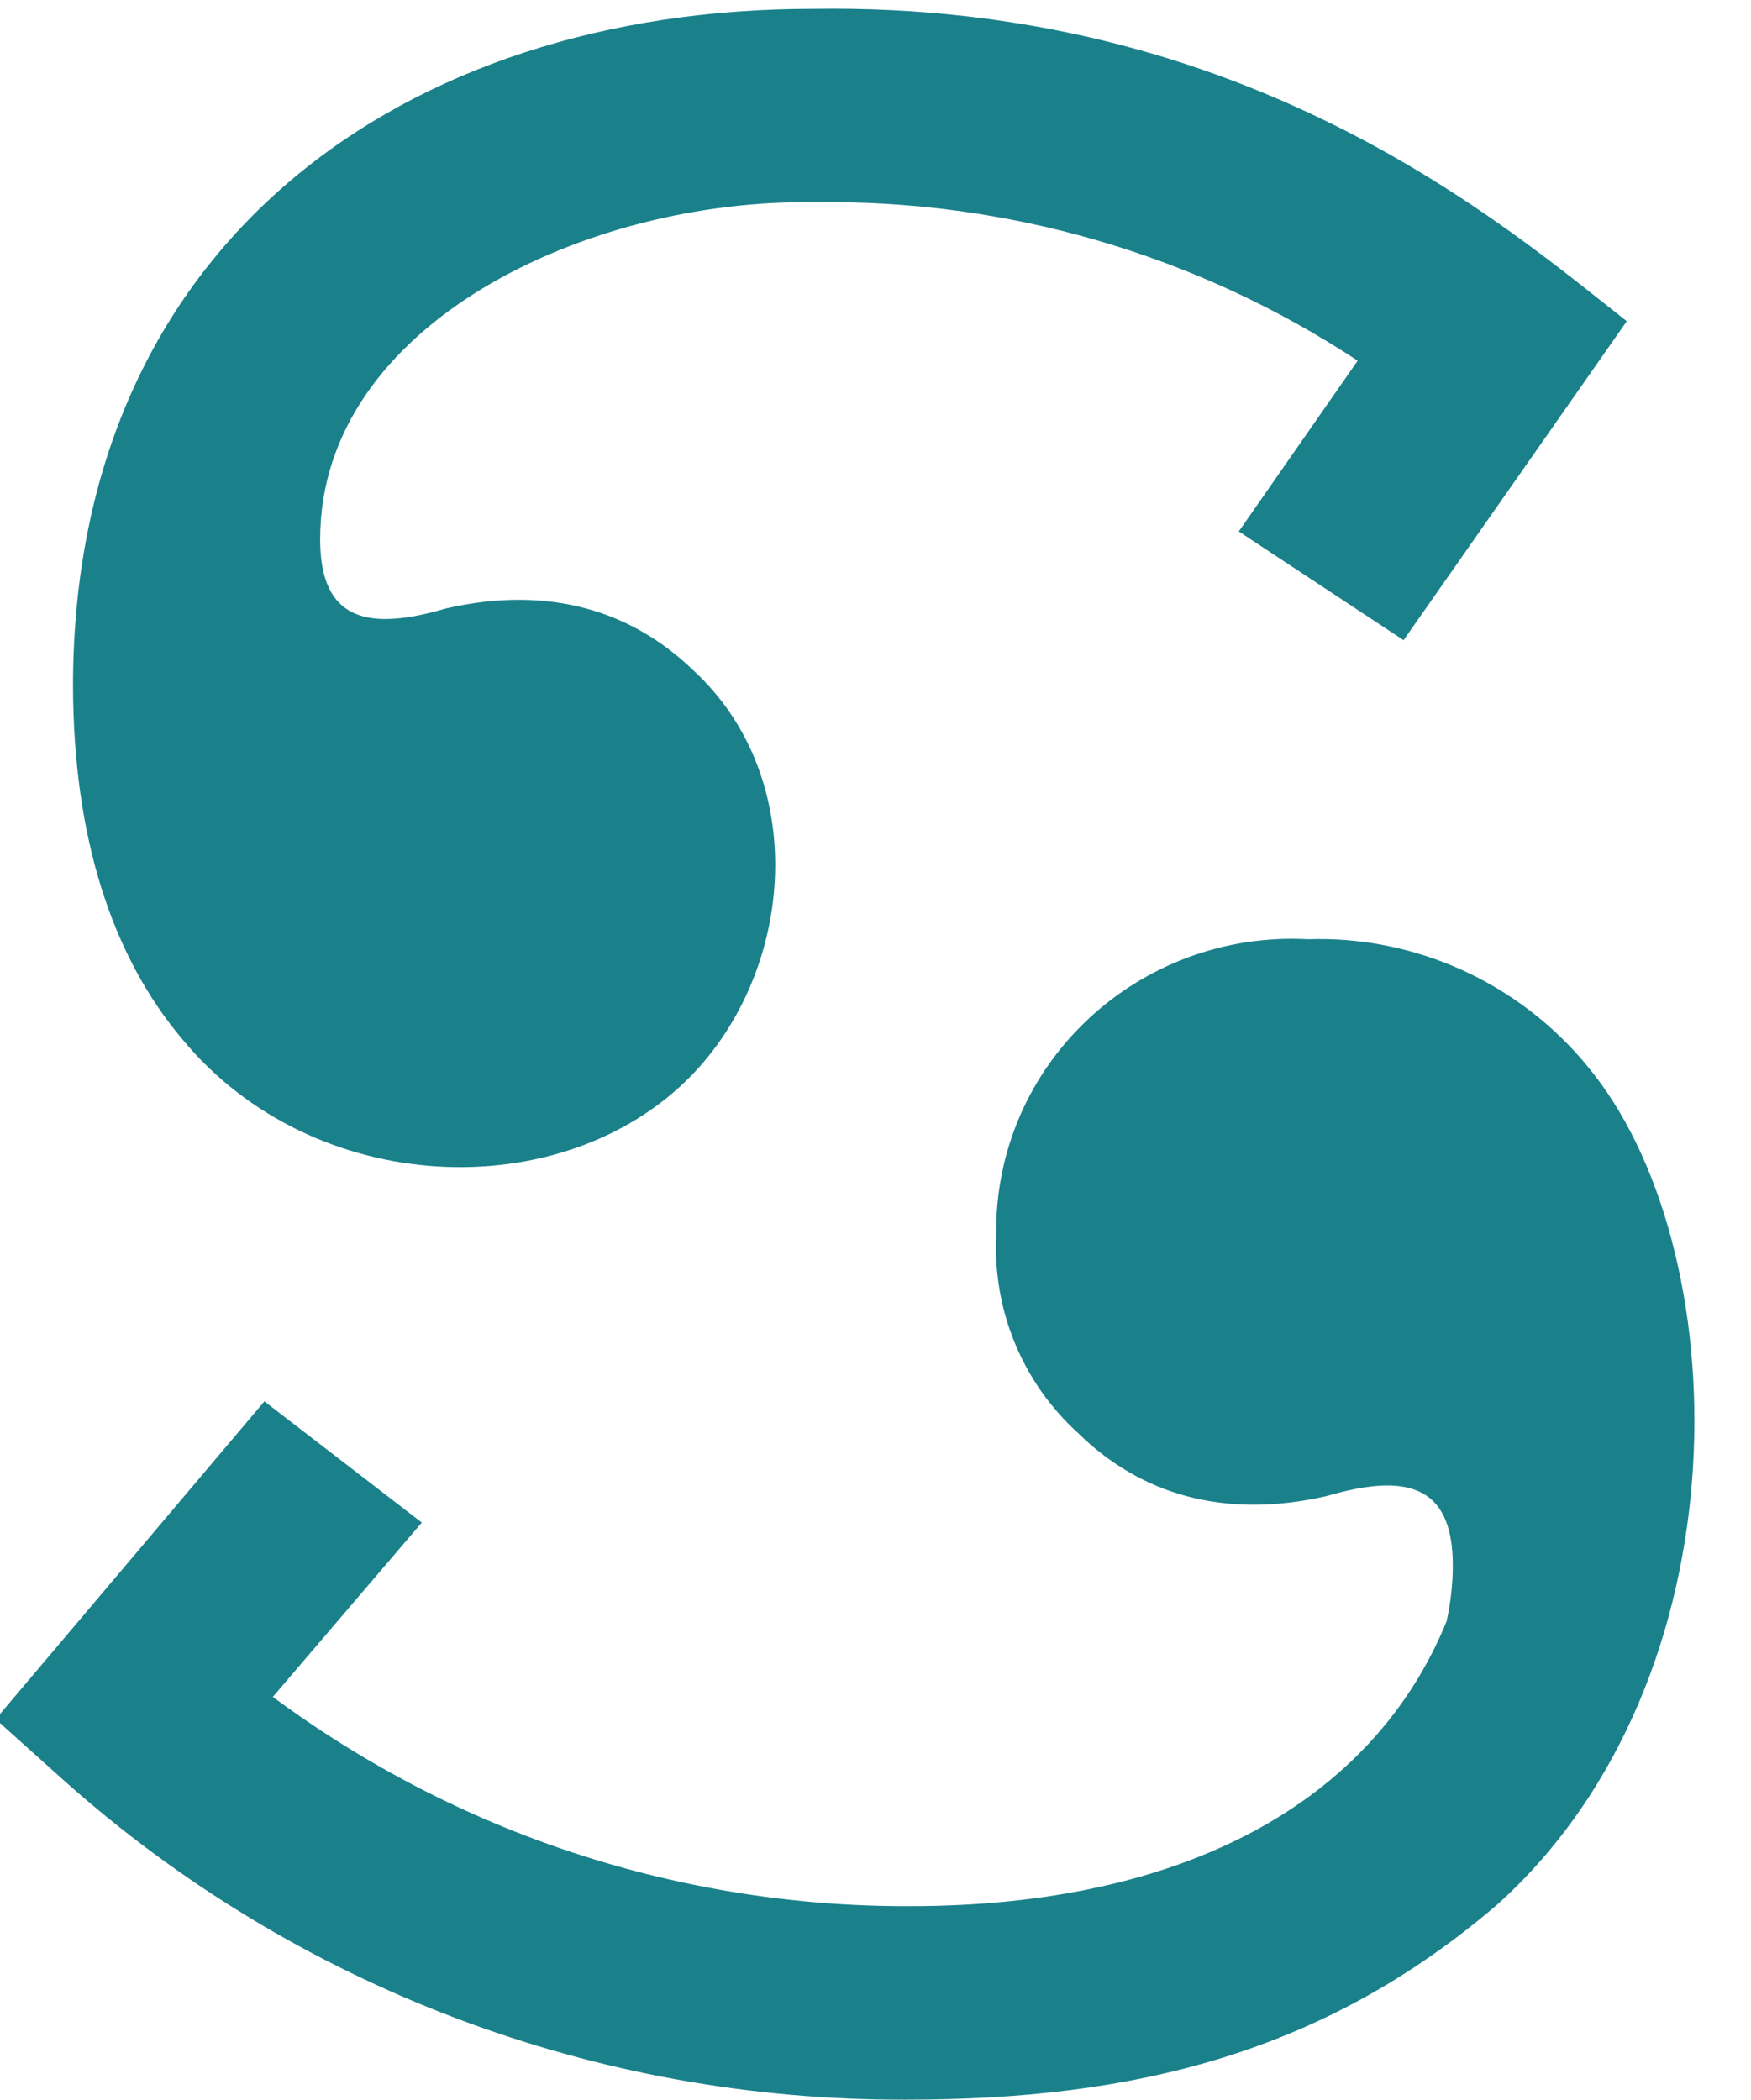
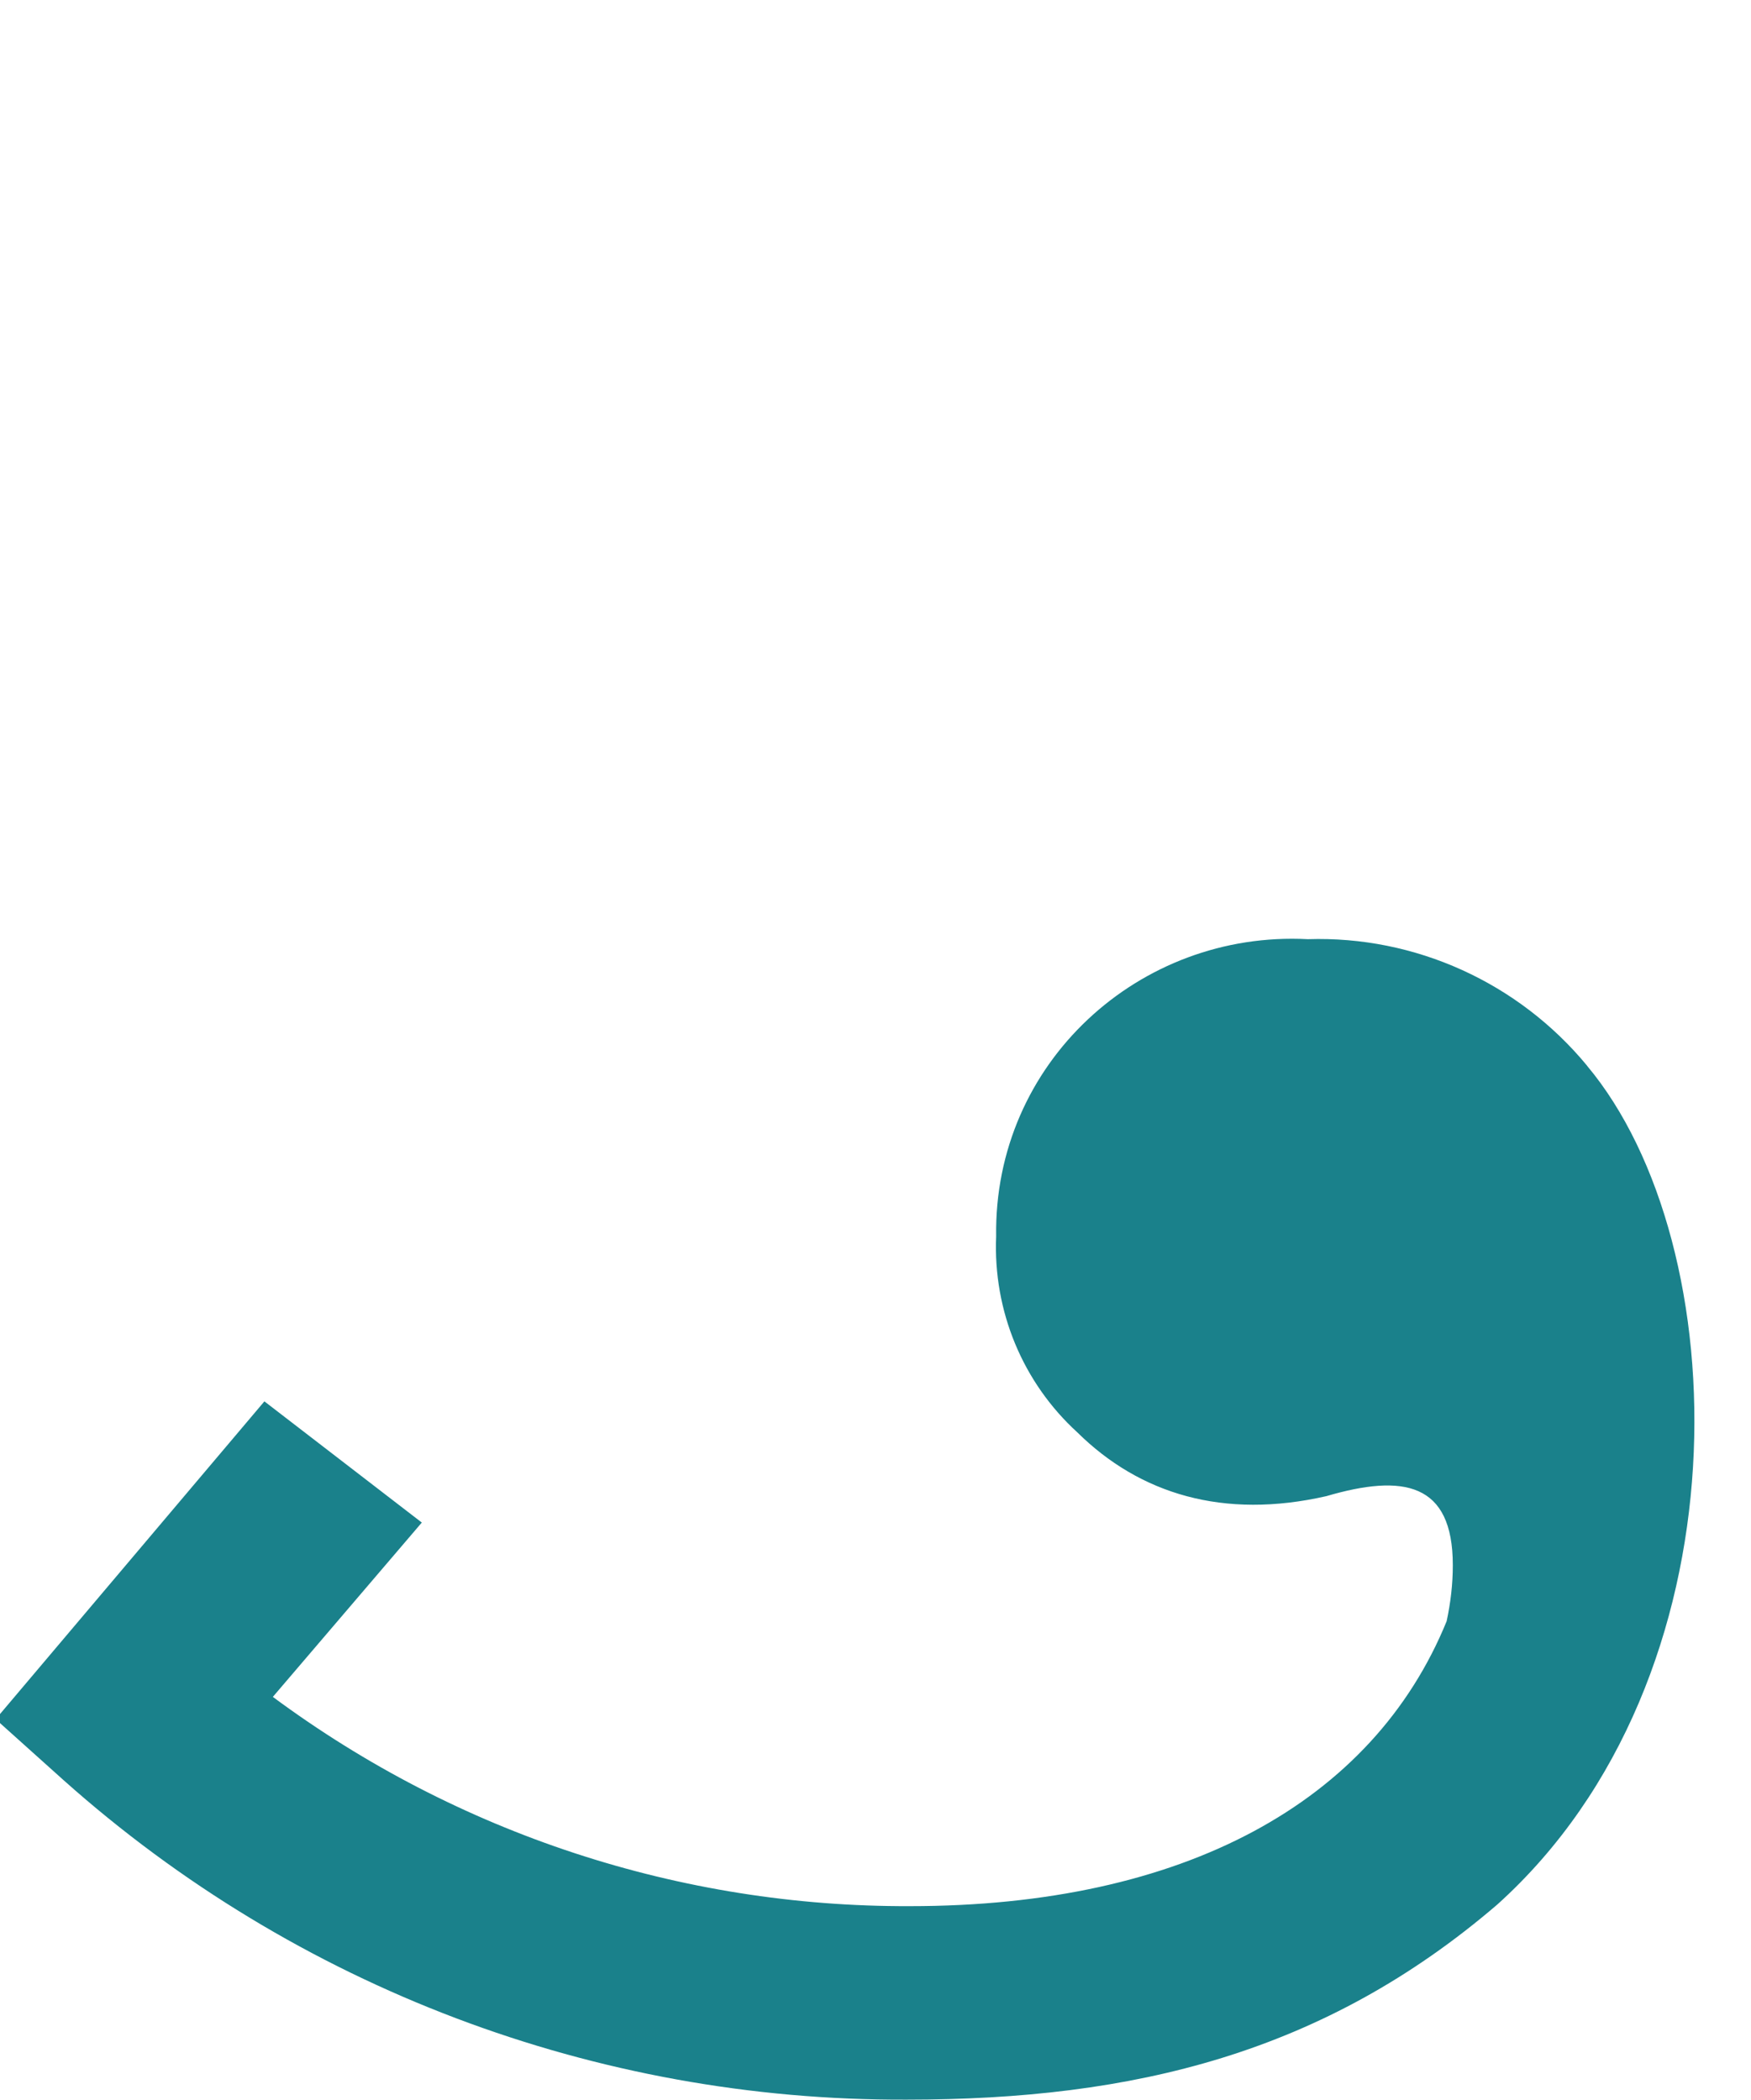
<svg xmlns="http://www.w3.org/2000/svg" height="24.1" preserveAspectRatio="xMidYMid meet" version="1.0" viewBox="2.3 -0.1 20.1 24.1" width="20.1" zoomAndPan="magnify">
  <g id="change1_1">
-     <path d="M18.412,7.248l2.562-3.661c-1.395-1.096-4.348-3.666-9.352-3.585c-4.668,0-8.484,2.677-8.484,7.774 c0.005,1.726,0.442,3.092,1.259,4.057c1.501,1.813,4.343,1.925,5.825,0.427c1.212-1.234,1.376-3.433,0.036-4.667 c-0.706-0.68-1.65-0.979-2.832-0.711C6.543,7.142,5.975,7.041,5.975,6.091c0-2.488,3.095-3.911,5.668-3.869 c2.213-0.036,4.39,0.599,6.242,1.818l-1.365,1.96L18.412,7.248z" fill="#1A818B" />
-   </g>
+     </g>
  <g id="change1_2">
    <path d="M12.708,24c2.608,0,4.79-0.533,6.779-2.239c2.898-2.61,2.751-7.576,1.031-9.628h0.001 c-0.787-0.954-1.973-1.493-3.206-1.453c-1.934-0.102-3.608,1.421-3.578,3.412c-0.036,0.854,0.304,1.676,0.933,2.25 c0.716,0.706,1.675,1,2.857,0.731c0.883-0.259,1.452-0.157,1.452,0.792c0,0.219-0.025,0.431-0.071,0.644 c-0.848,2.077-3.019,3.27-6.161,3.27c-2.634,0.01-5.196-0.833-7.313-2.402l1.71-2.001l-1.807-1.391L2.25,19.633l0.781,0.701 C5.696,22.711,9.141,24.015,12.708,24z" fill="#1A818B" />
  </g>
</svg>